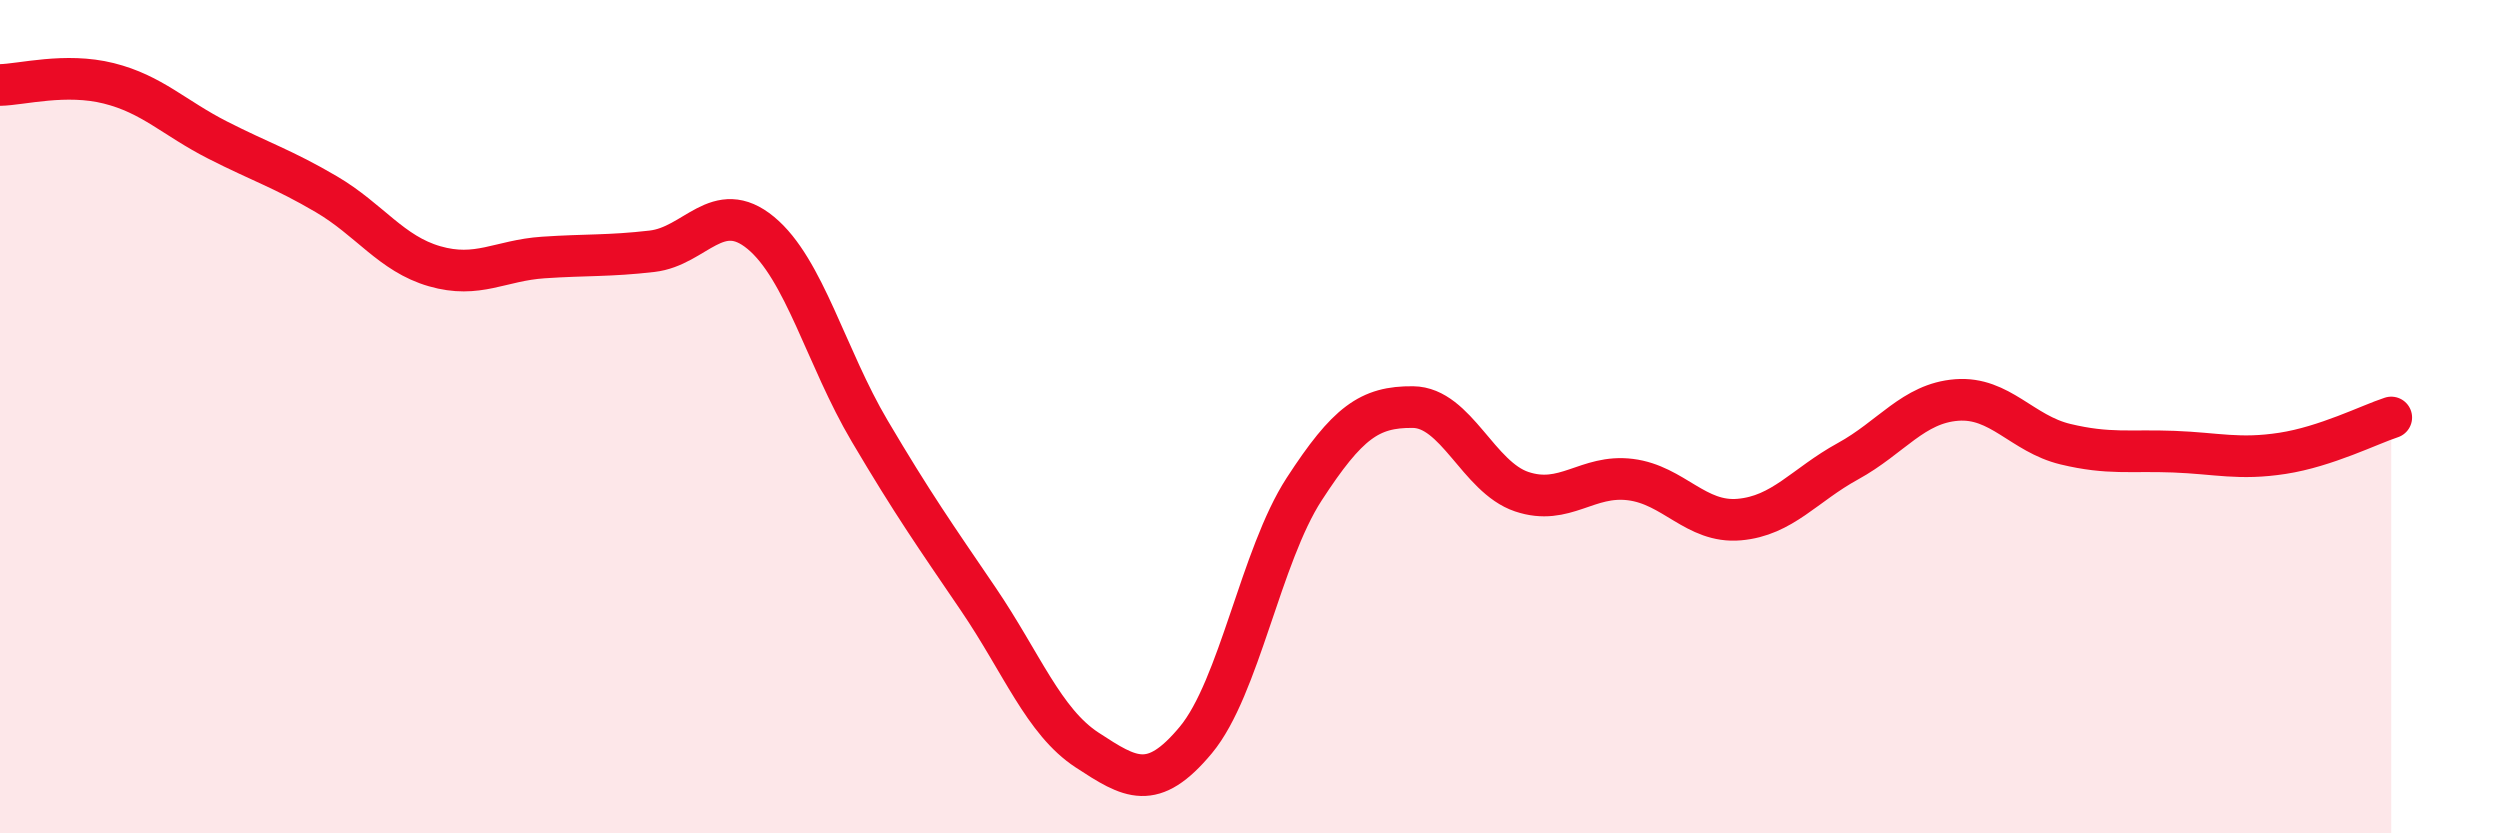
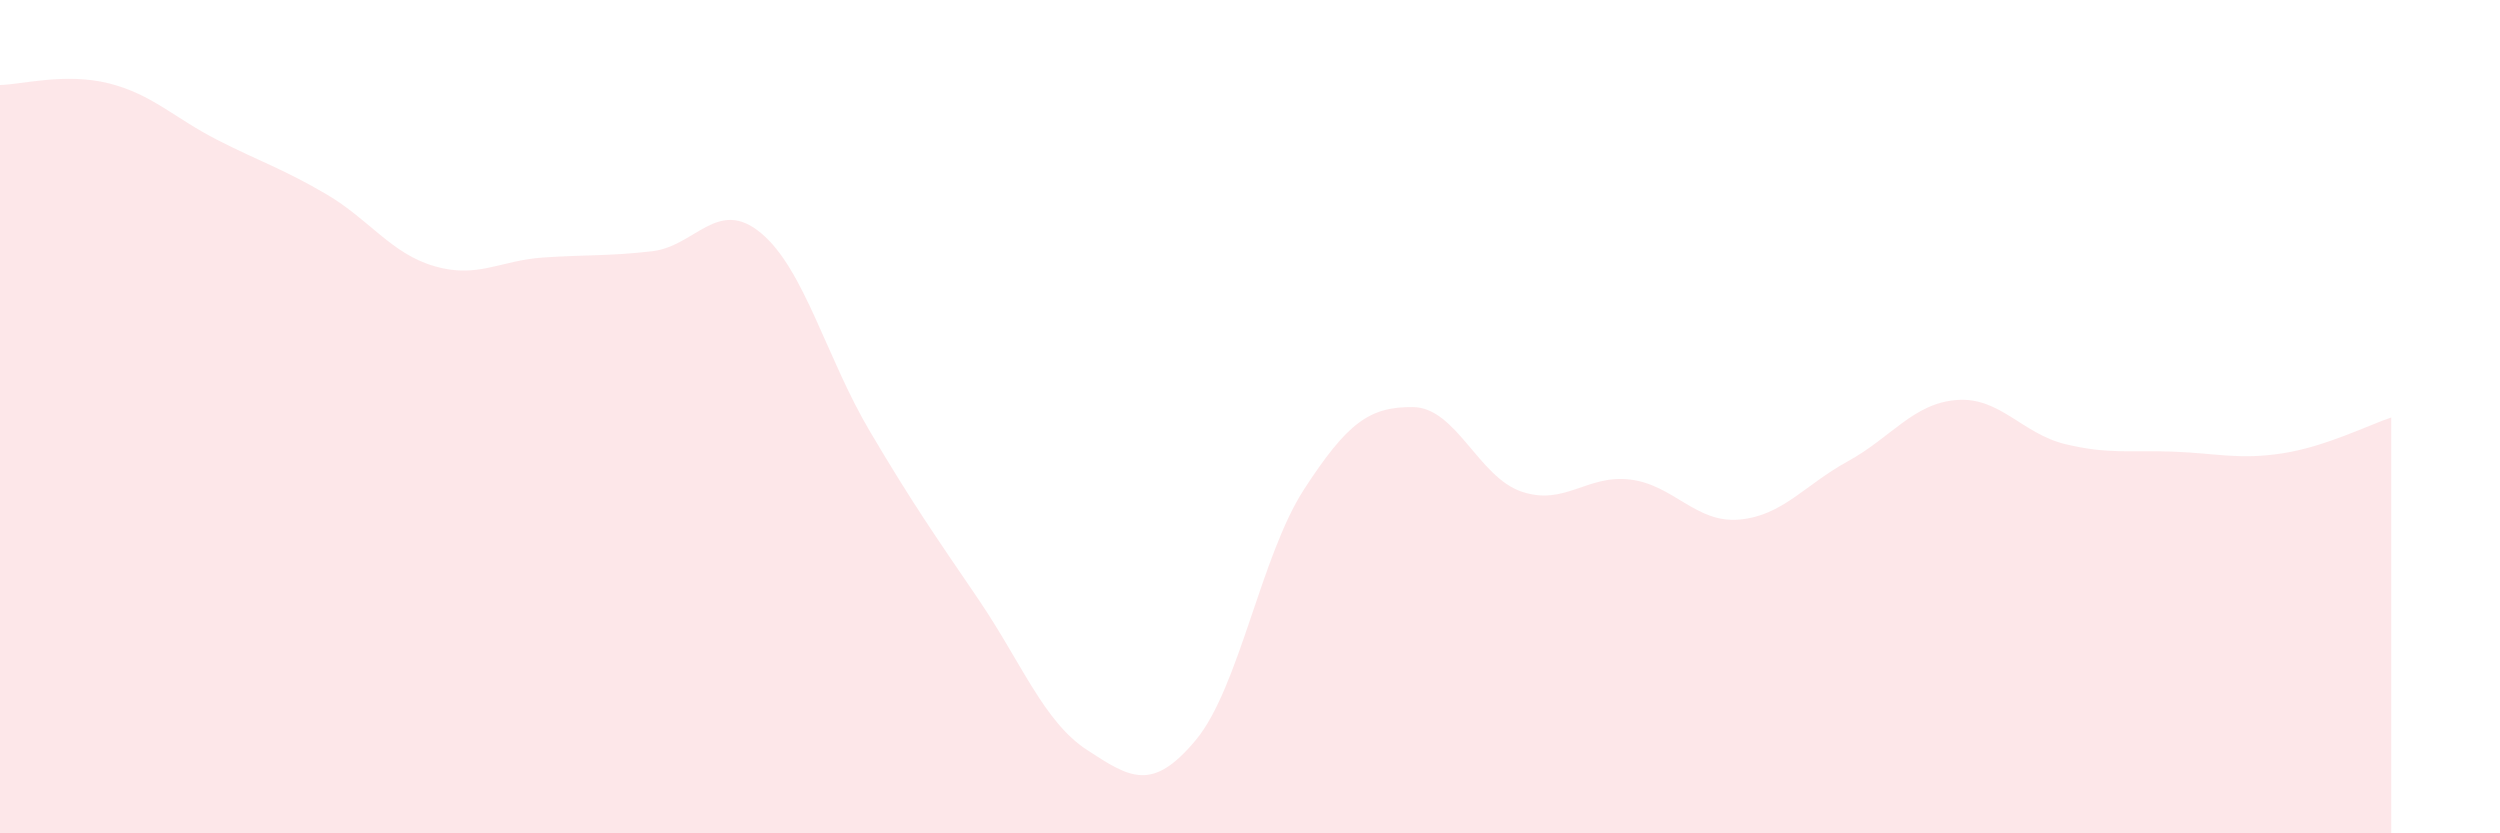
<svg xmlns="http://www.w3.org/2000/svg" width="60" height="20" viewBox="0 0 60 20">
  <path d="M 0,2.04 C 0.52,2.03 1.57,1.74 2.61,2 C 3.65,2.26 4.18,2.83 5.22,3.36 C 6.26,3.89 6.79,4.05 7.83,4.66 C 8.87,5.27 9.39,6.09 10.43,6.39 C 11.47,6.69 12,6.25 13.04,6.18 C 14.08,6.11 14.61,6.15 15.65,6.03 C 16.69,5.91 17.22,4.73 18.26,5.59 C 19.3,6.45 19.83,8.58 20.87,10.34 C 21.91,12.1 22.44,12.85 23.48,14.38 C 24.52,15.91 25.05,17.32 26.09,18 C 27.13,18.68 27.66,19.01 28.7,17.76 C 29.74,16.51 30.26,13.34 31.3,11.74 C 32.34,10.14 32.87,9.76 33.91,9.77 C 34.95,9.78 35.48,11.45 36.52,11.8 C 37.56,12.15 38.09,11.38 39.13,11.51 C 40.17,11.64 40.7,12.56 41.74,12.47 C 42.78,12.38 43.31,11.64 44.35,11.07 C 45.39,10.5 45.92,9.68 46.96,9.6 C 48,9.52 48.53,10.41 49.57,10.66 C 50.61,10.91 51.13,10.8 52.17,10.84 C 53.21,10.88 53.74,11.04 54.78,10.88 C 55.82,10.72 56.87,10.19 57.39,10.02L57.39 20L0 20Z" fill="#EB0A25" opacity="0.1" stroke-linecap="round" stroke-linejoin="round" />
-   <path d="M 0,2.04 C 0.52,2.03 1.57,1.74 2.61,2 C 3.65,2.26 4.18,2.83 5.22,3.36 C 6.26,3.89 6.79,4.05 7.83,4.66 C 8.87,5.27 9.39,6.09 10.43,6.39 C 11.47,6.69 12,6.25 13.04,6.18 C 14.08,6.11 14.61,6.15 15.65,6.03 C 16.69,5.91 17.22,4.73 18.26,5.59 C 19.3,6.45 19.83,8.58 20.87,10.34 C 21.91,12.1 22.44,12.85 23.48,14.38 C 24.52,15.91 25.05,17.32 26.09,18 C 27.13,18.68 27.66,19.01 28.7,17.76 C 29.74,16.51 30.26,13.34 31.3,11.74 C 32.34,10.14 32.87,9.76 33.91,9.77 C 34.95,9.78 35.48,11.45 36.52,11.8 C 37.56,12.15 38.09,11.38 39.13,11.51 C 40.17,11.64 40.7,12.56 41.74,12.47 C 42.78,12.38 43.31,11.64 44.35,11.07 C 45.39,10.5 45.92,9.68 46.96,9.6 C 48,9.52 48.53,10.41 49.57,10.66 C 50.61,10.91 51.13,10.8 52.17,10.84 C 53.21,10.88 53.74,11.04 54.78,10.88 C 55.82,10.72 56.87,10.19 57.39,10.02" stroke="#EB0A25" stroke-width="1" fill="none" stroke-linecap="round" stroke-linejoin="round" />
</svg>